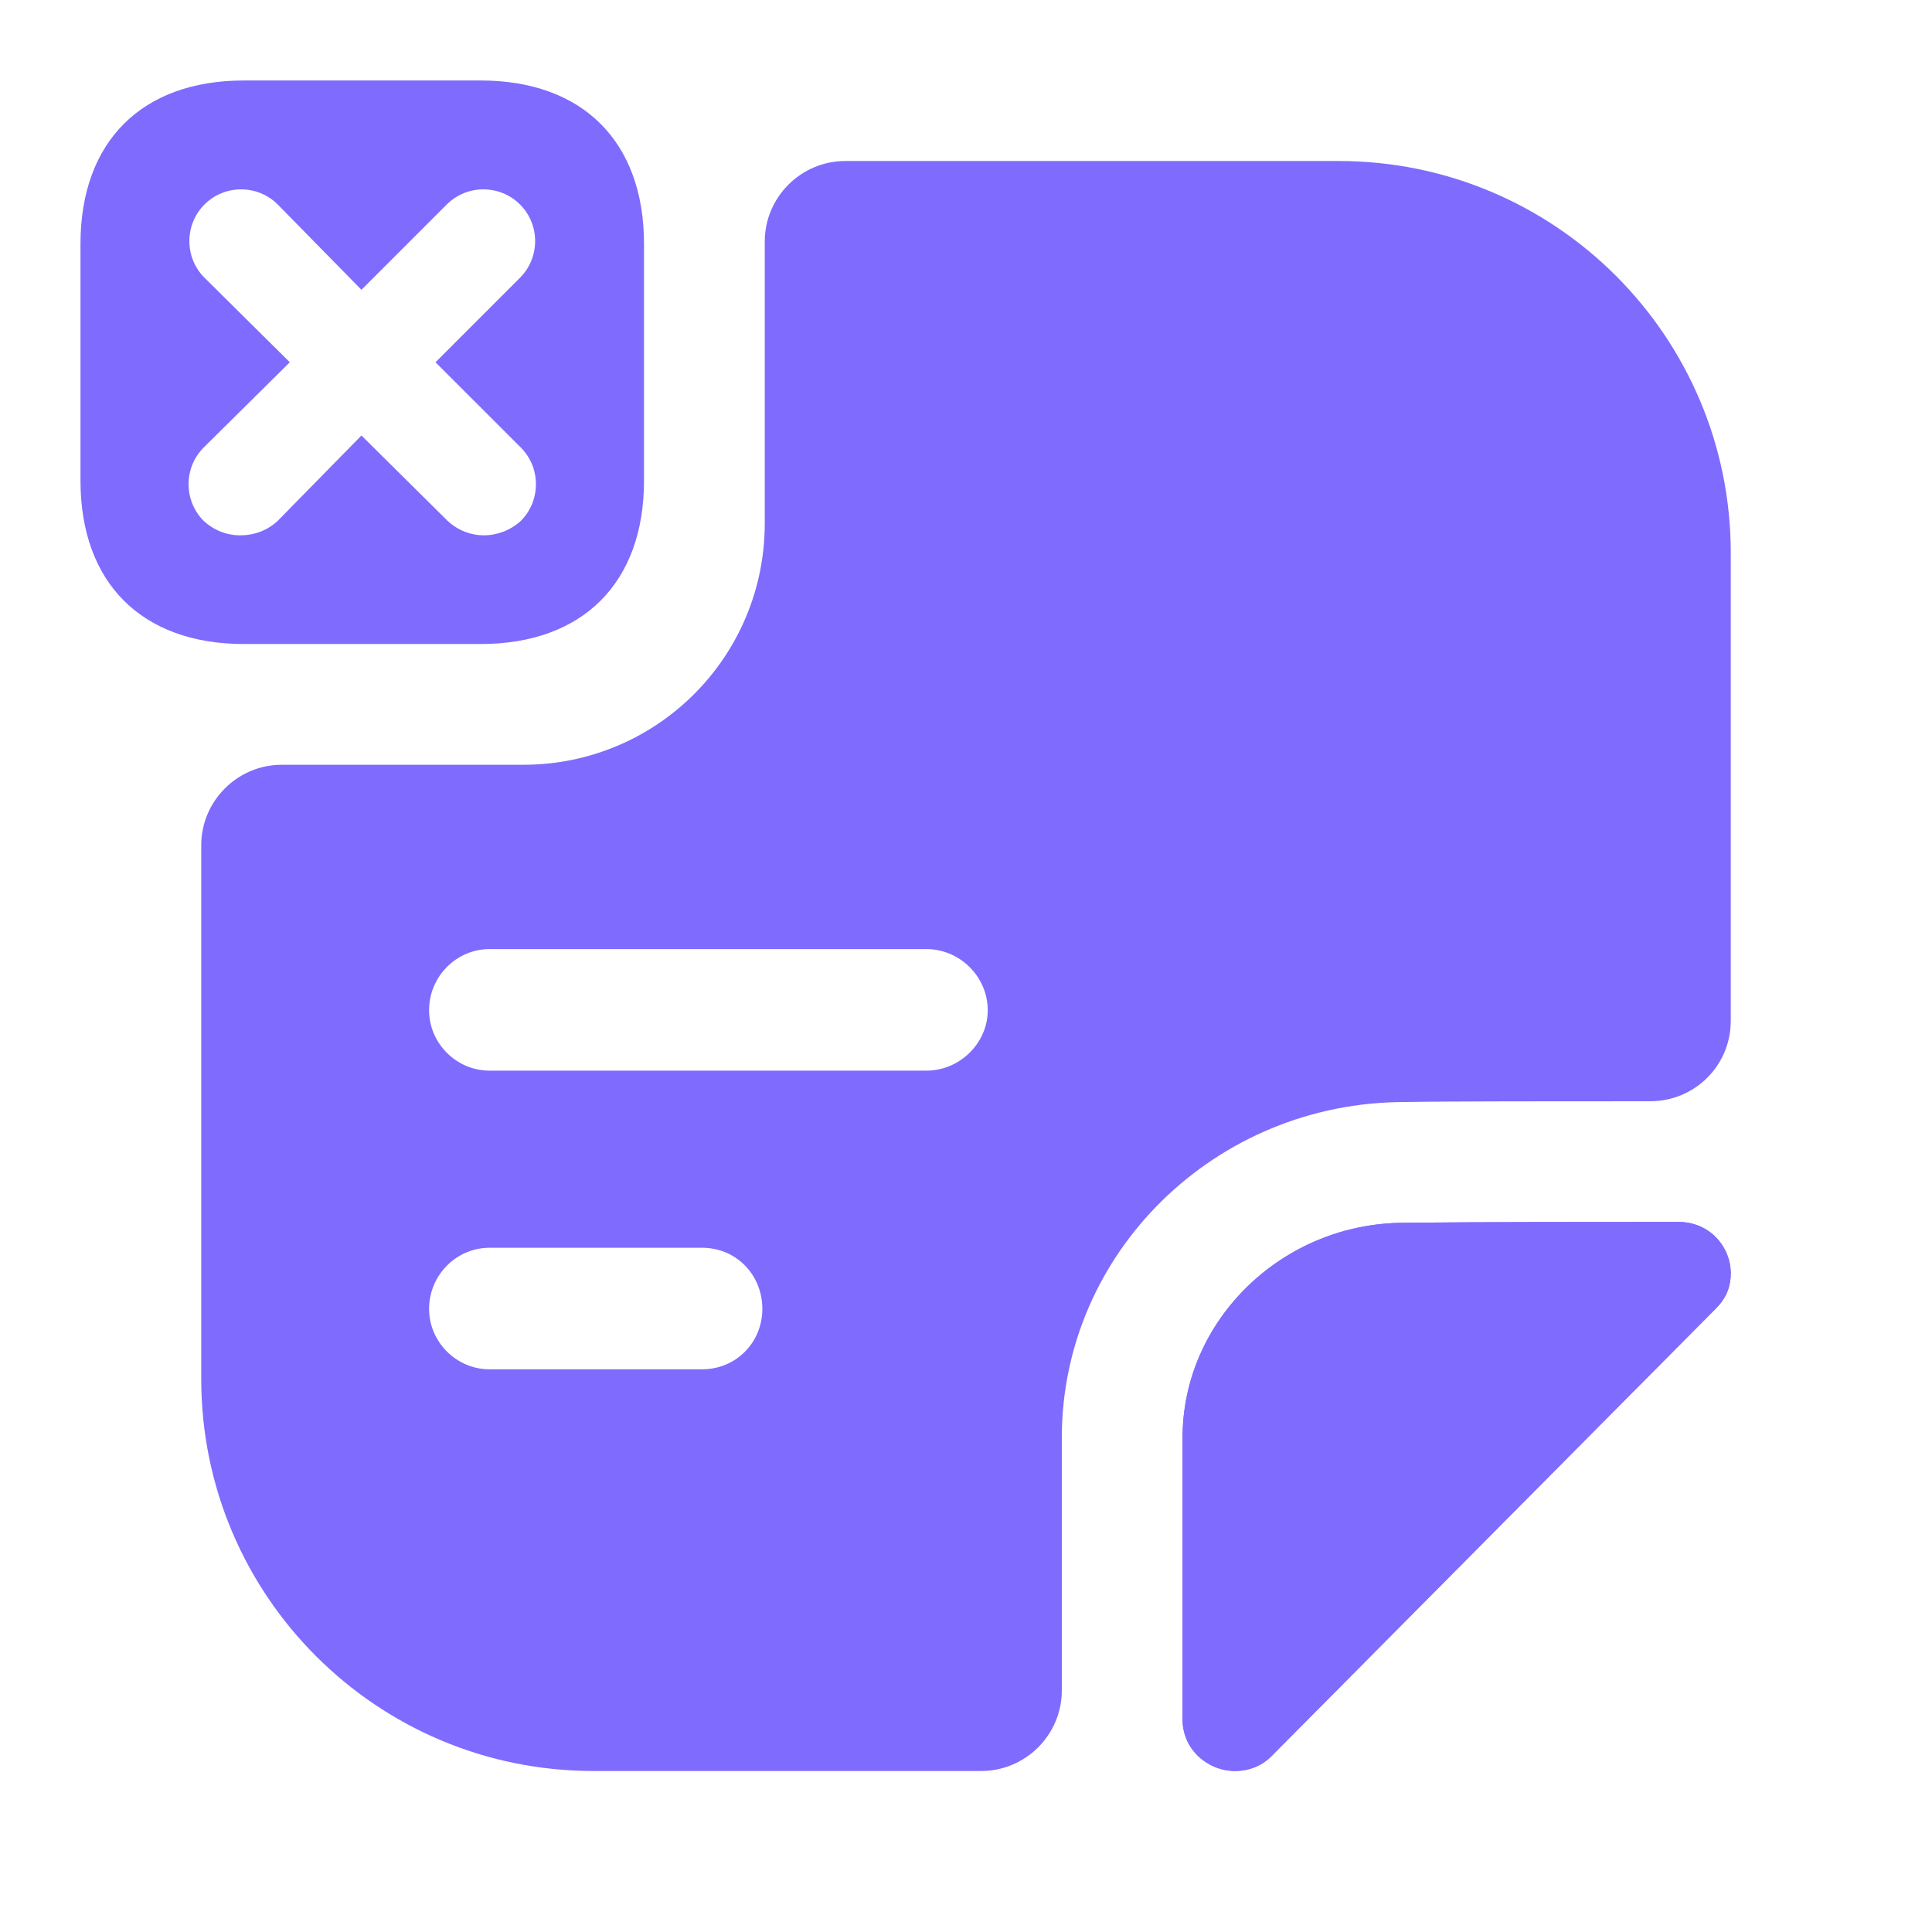
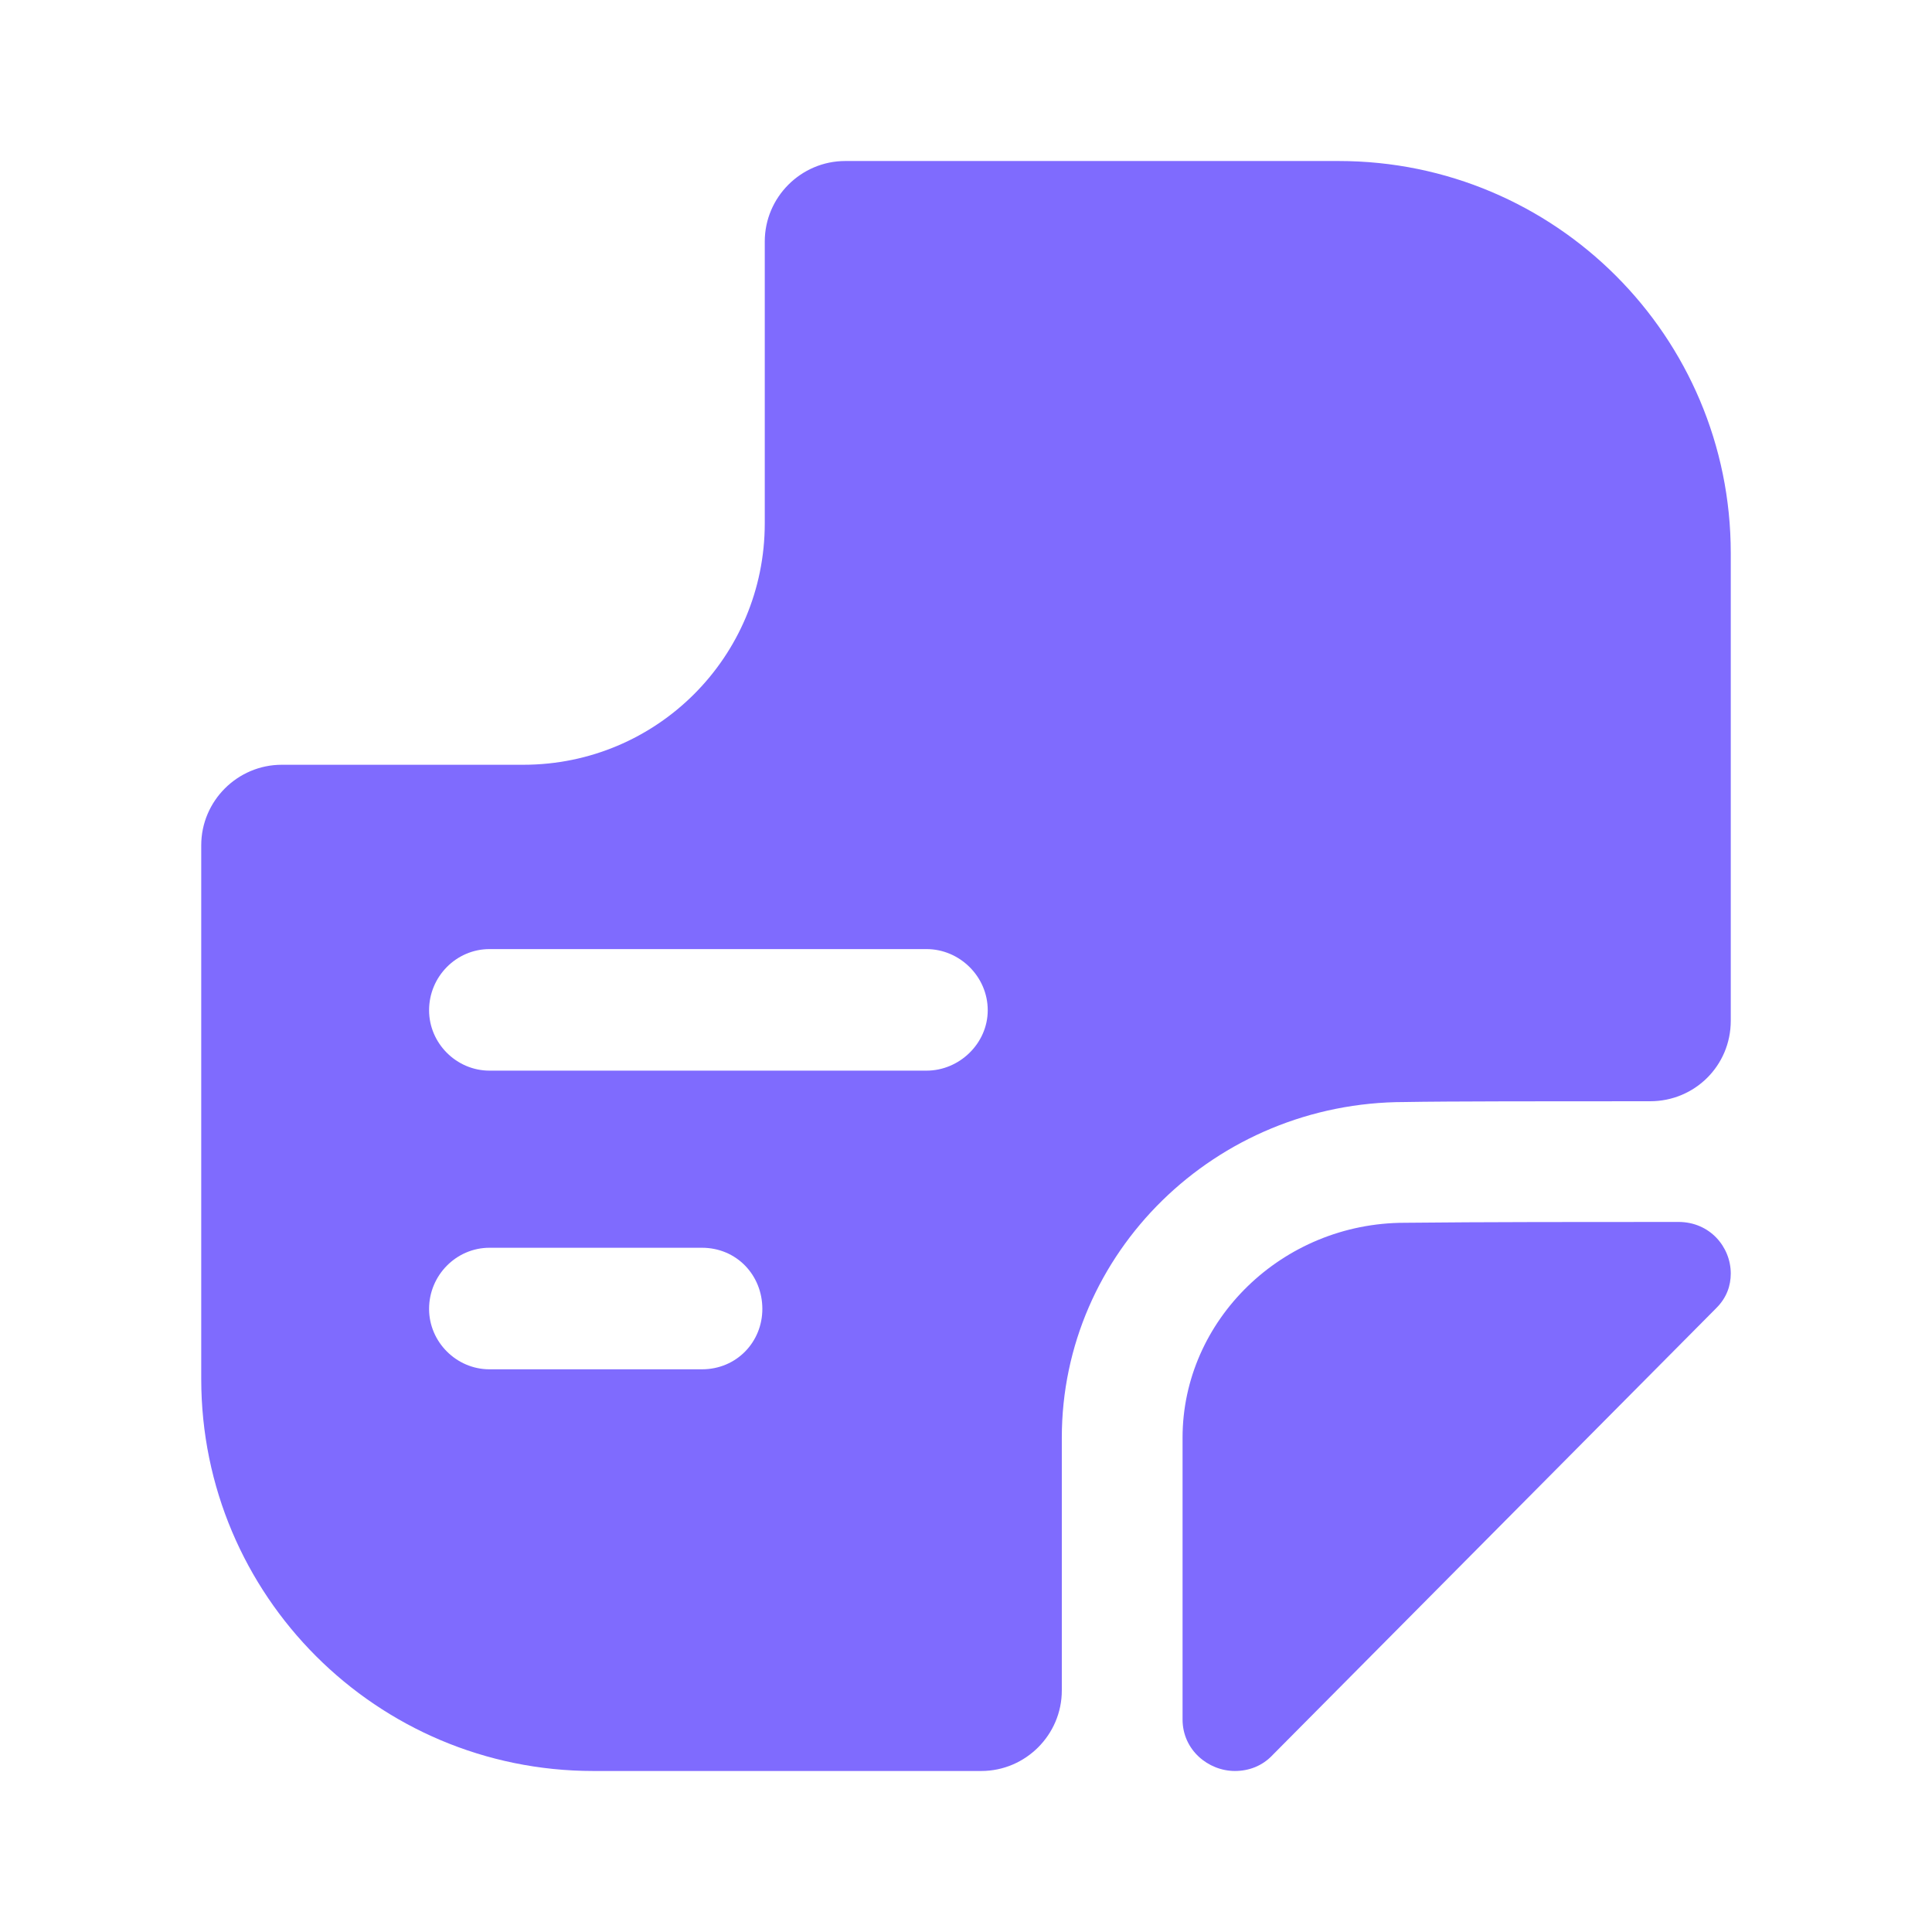
<svg xmlns="http://www.w3.org/2000/svg" width="44" height="44" viewBox="0 0 44 44" fill="none">
-   <path d="M10.945 1.833H5.555C3.227 1.833 1.833 3.227 1.833 5.555V10.945C1.833 13.273 3.227 14.667 5.555 14.667H10.945C13.273 14.667 14.667 13.273 14.667 10.945V5.555C14.667 3.227 13.273 1.833 10.945 1.833ZM11.862 10.193C12.32 10.652 12.32 11.403 11.862 11.862C11.623 12.082 11.312 12.192 11.018 12.192C10.725 12.192 10.432 12.082 10.193 11.862L8.232 9.918L6.325 11.862C6.087 12.082 5.793 12.192 5.463 12.192C5.17 12.192 4.877 12.082 4.638 11.862C4.18 11.403 4.18 10.652 4.638 10.193L6.6 8.25L4.657 6.325C4.198 5.867 4.198 5.115 4.657 4.657C5.115 4.198 5.867 4.198 6.325 4.657L8.232 6.6L10.175 4.657C10.633 4.198 11.385 4.198 11.843 4.657C12.302 5.115 12.302 5.867 11.843 6.325L9.918 8.25L11.862 10.193Z" fill="#7F6BFE" />
-   <path d="M39.417 29.003C39.417 29.278 39.326 29.553 39.087 29.791C36.429 32.468 31.699 37.234 28.986 39.966C28.747 40.223 28.436 40.333 28.124 40.333C27.519 40.333 26.932 39.856 26.932 39.159V32.743C26.932 30.066 29.206 27.848 31.992 27.848C33.734 27.829 36.154 27.829 38.226 27.829C38.941 27.829 39.417 28.398 39.417 29.003Z" fill="#7F6BFE" />
  <path d="M39.417 29.003C39.417 29.278 39.326 29.553 39.087 29.791C36.429 32.468 31.699 37.234 28.986 39.966C28.747 40.223 28.436 40.333 28.124 40.333C27.519 40.333 26.932 39.856 26.932 39.159V32.743C26.932 30.066 29.206 27.848 31.992 27.848C33.734 27.829 36.154 27.829 38.226 27.829C38.941 27.829 39.417 28.398 39.417 29.003Z" fill="#7F6BFE" />
  <path d="M30.488 3.667H19.25C18.242 3.667 17.417 4.492 17.417 5.5V11.917C17.417 14.96 14.96 17.417 11.917 17.417H6.417C5.408 17.417 4.583 18.242 4.583 19.25V31.405C4.583 36.337 8.58 40.333 13.512 40.333H22.348C23.357 40.333 24.182 39.508 24.182 38.5V32.743C24.182 28.527 27.683 25.098 31.992 25.098C32.963 25.08 35.328 25.08 37.583 25.08C38.592 25.08 39.417 24.273 39.417 23.247V12.595C39.417 7.663 35.42 3.667 30.488 3.667ZM15.987 31.185H11.147C10.395 31.185 9.772 30.562 9.772 29.81C9.772 29.04 10.395 28.417 11.147 28.417H15.987C16.775 28.417 17.362 29.04 17.362 29.81C17.362 30.562 16.775 31.185 15.987 31.185ZM21.102 24.383H11.147C10.395 24.383 9.772 23.76 9.772 23.008C9.772 22.238 10.395 21.615 11.147 21.615H21.102C21.853 21.615 22.495 22.238 22.495 23.008C22.495 23.76 21.853 24.383 21.102 24.383Z" fill="#7F6BFE" />
</svg>